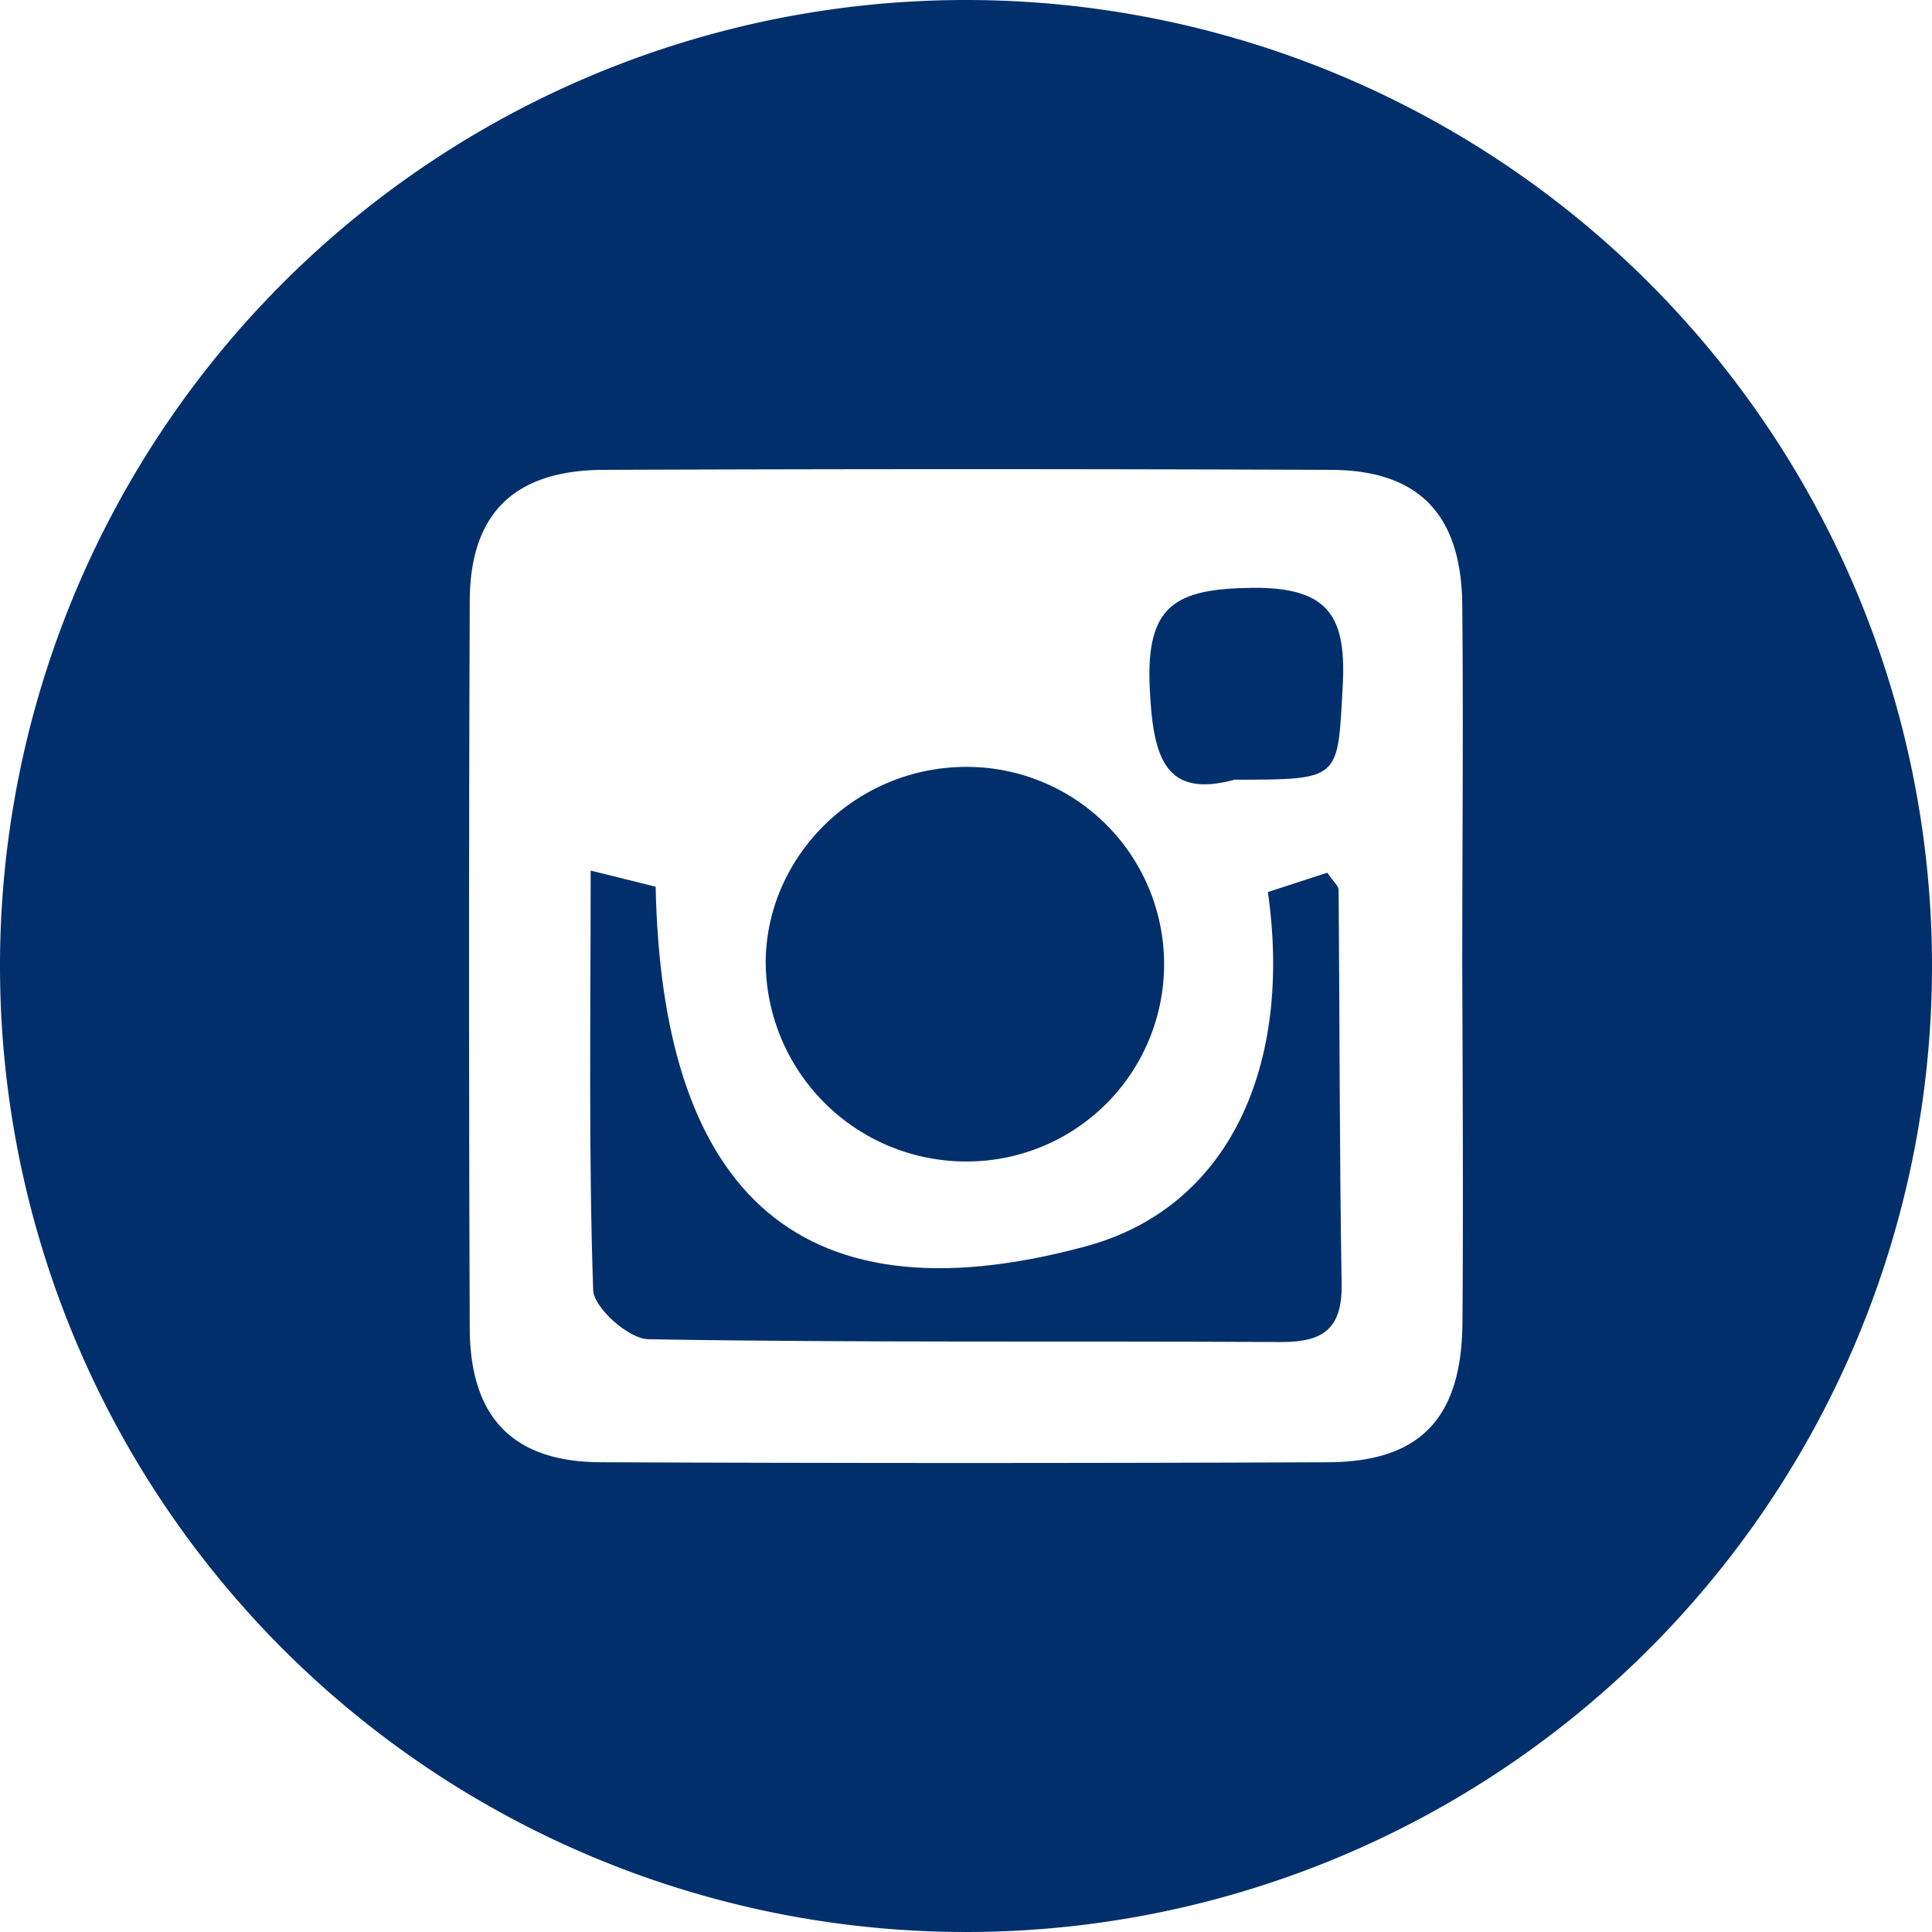
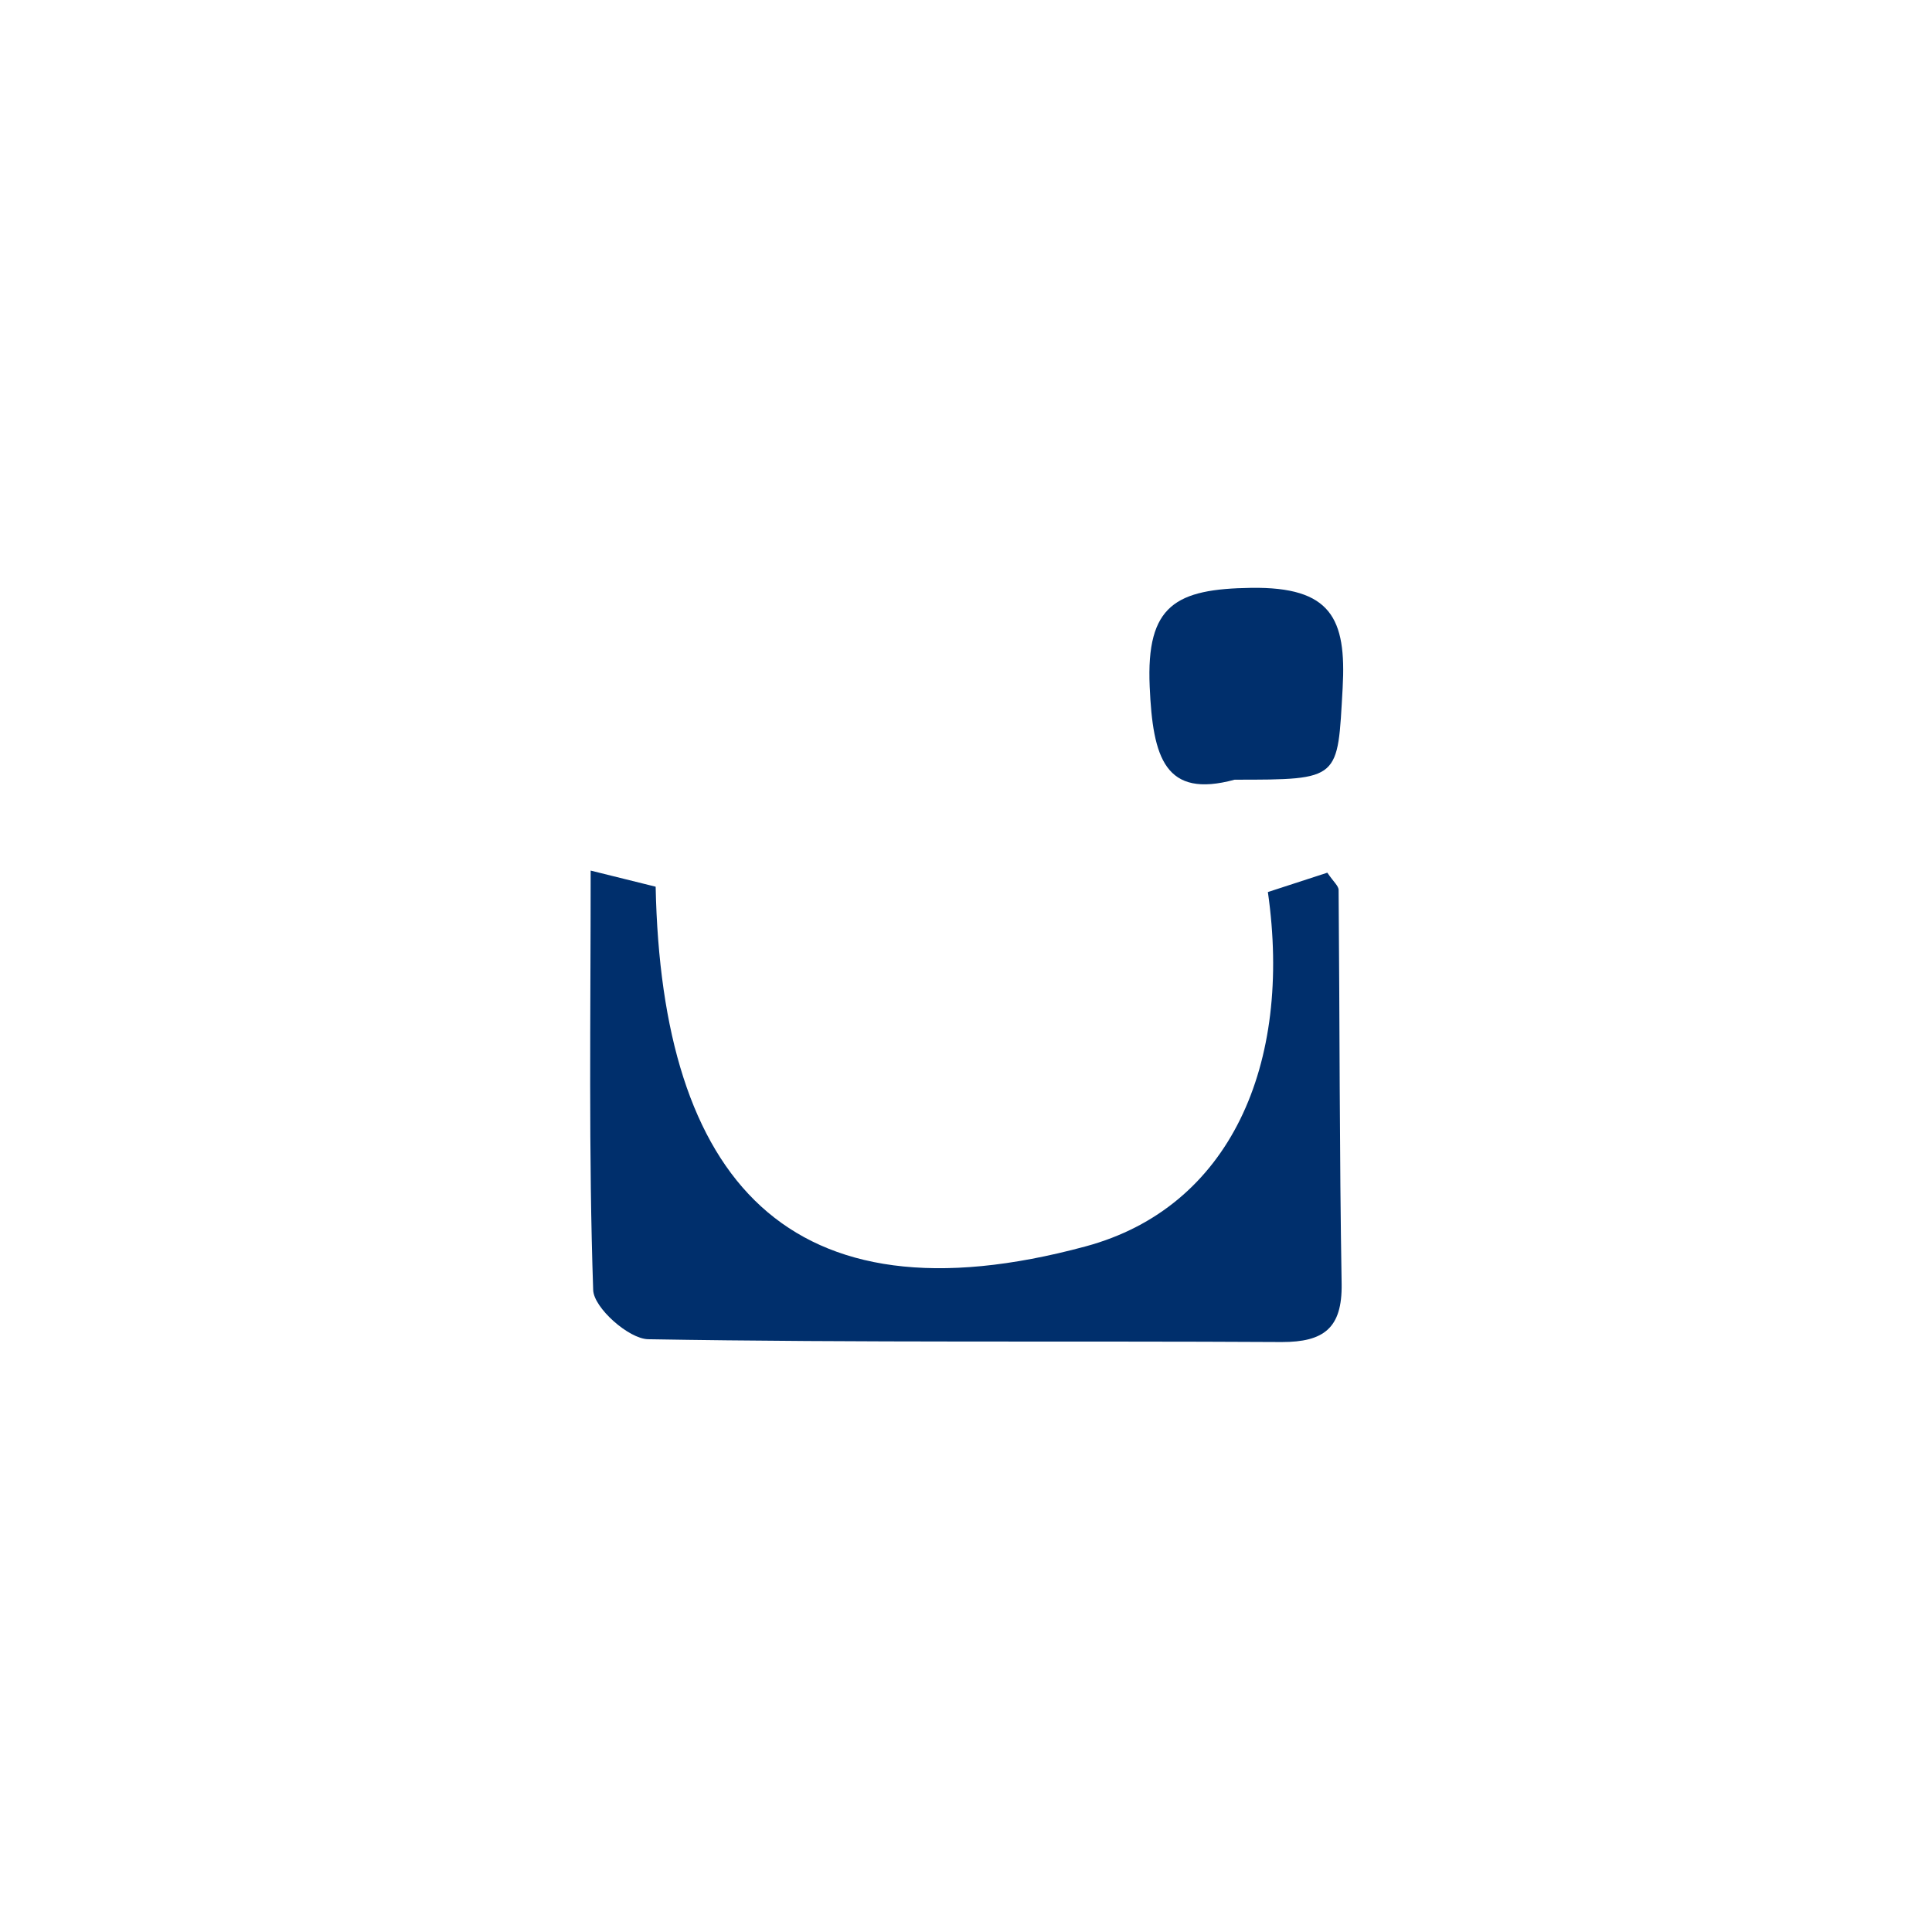
<svg xmlns="http://www.w3.org/2000/svg" viewBox="0 0 191.74 191.74">
  <defs>
    <style>.cls-1{fill:#002f6c;}</style>
  </defs>
  <title>Asset 3</title>
  <g id="Layer_2" data-name="Layer 2">
    <g id="Layer_1-2" data-name="Layer 1">
      <path class="cls-1" d="M131.73,86.61l-5.9,1.92c2.45,17.12-3.74,31.3-18.1,35.17C78.14,131.7,65.66,117,65.07,88L58.62,86.4c0,14.61-.21,28.13.25,41.63.06,1.76,3.53,4.85,5.46,4.88,21,.36,41.92.16,62.88.28,4.17,0,6-1.38,5.94-5.75-.22-13-.19-26.06-.3-39.1C132.86,87.93,132.36,87.54,131.73,86.61Z" />
-       <path class="cls-1" d="M96,115.27a19.58,19.58,0,1,0-.1-39.16c-10.82,0-19.75,8.66-19.91,19.23A19.9,19.9,0,0,0,96,115.27Z" />
      <path class="cls-1" d="M124.17,58.34c-7.46.11-10.43,1.69-10.07,9.81.31,7.08,1.52,11.11,8.43,9.23,10.57,0,10.2,0,10.72-9.1C133.64,61.34,132.08,58.23,124.17,58.34Z" />
-       <path class="cls-1" d="M95.87,0a95.87,95.87,0,1,0,95.87,95.87A95.87,95.87,0,0,0,95.87,0Zm49.27,131.25c-.07,9.48-4.17,13.83-13.33,13.87q-36,.15-72.09,0c-8.78,0-13.07-4.41-13.1-13.3q-.14-36,0-72.09c0-8.77,4.42-13.07,13.3-13.1q36-.14,72.09,0c8.78,0,13,4.42,13.11,13.3.12,12,0,24,0,36C145.16,107.73,145.23,119.49,145.14,131.25Z" />
    </g>
  </g>
</svg>